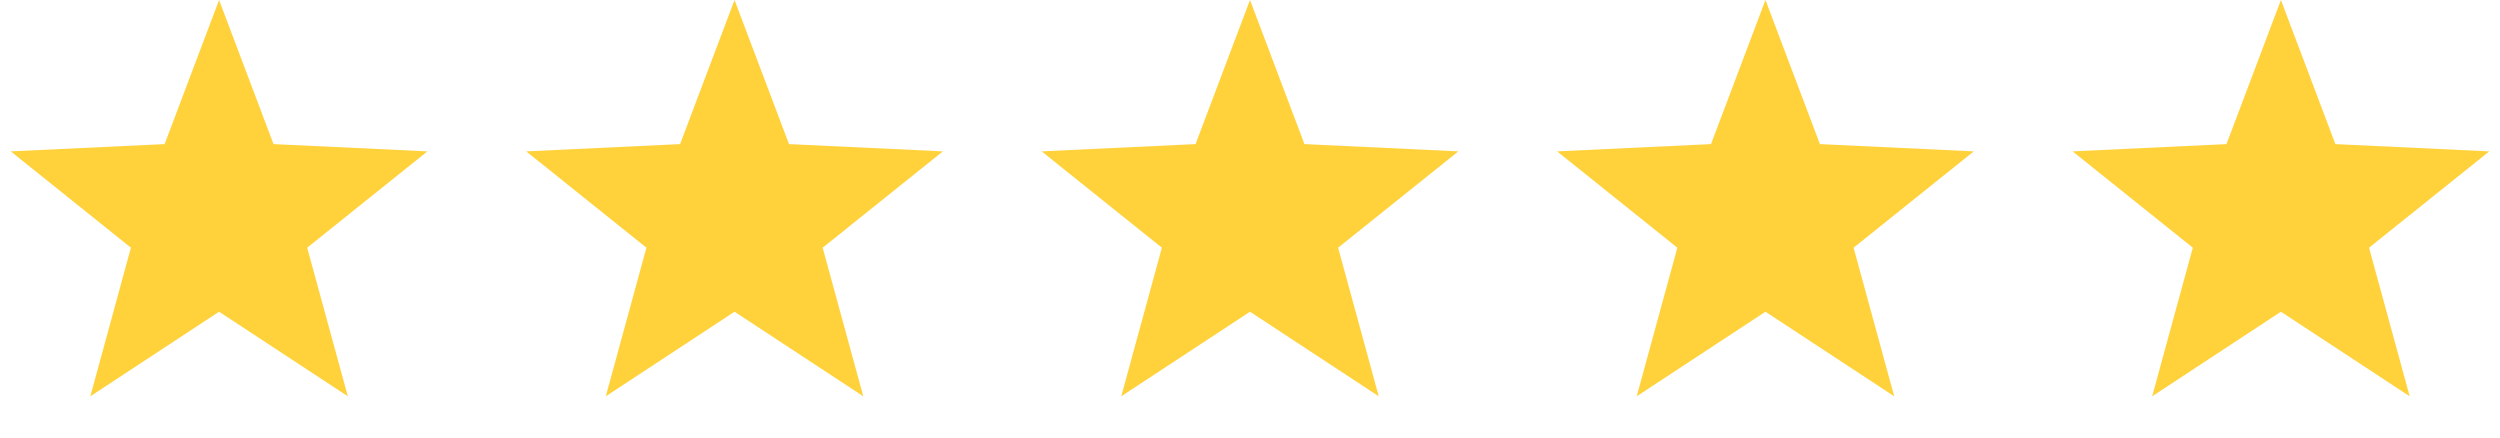
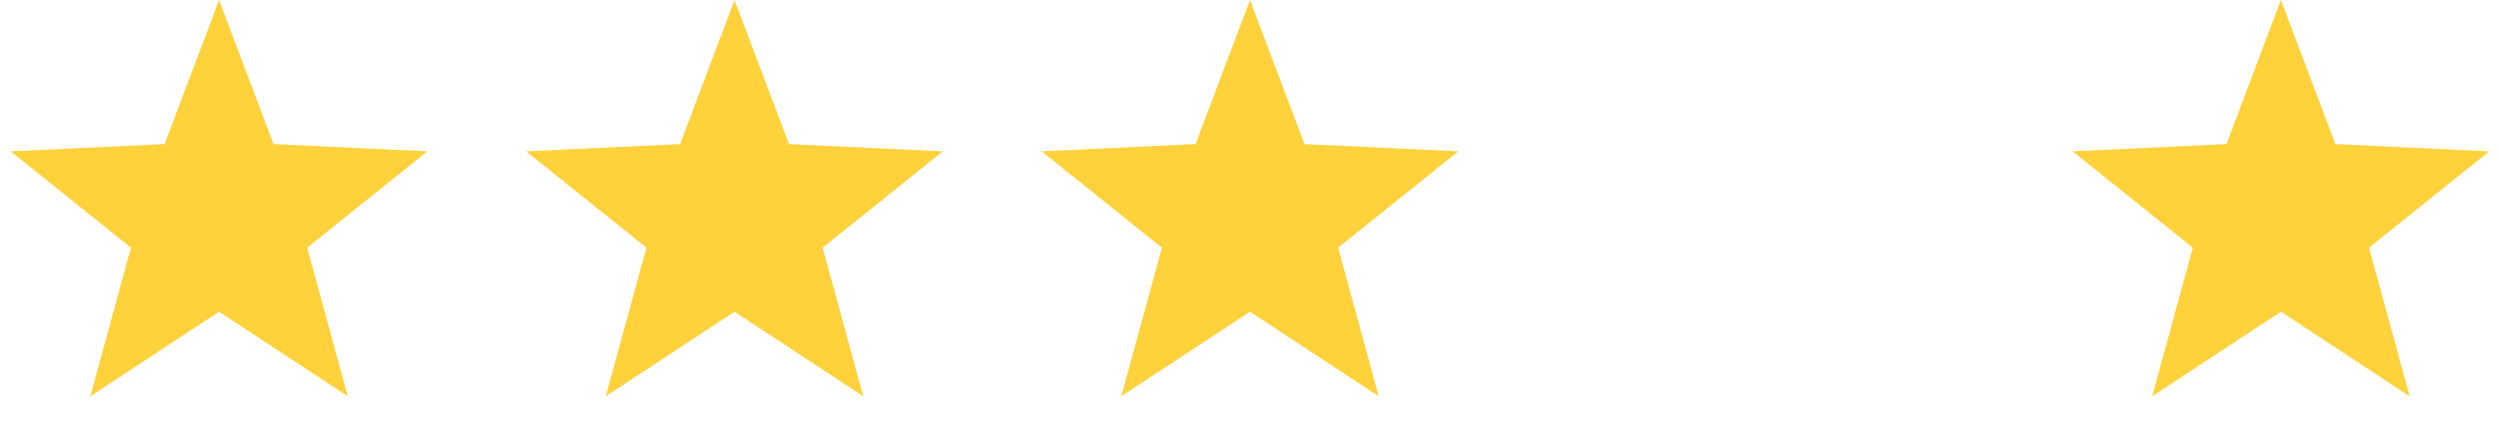
<svg xmlns="http://www.w3.org/2000/svg" width="97" height="17" viewBox="0 0 97 17" fill="none">
  <path d="M8.5 0L10.613 5.591L16.584 5.873L11.919 9.611L13.496 15.377L8.5 12.095L3.504 15.377L5.08 9.611L0.416 5.873L6.387 5.591L8.5 0Z" fill="#FFD23C" />
  <path d="M28.5 0L30.613 5.591L36.584 5.873L31.919 9.611L33.496 15.377L28.5 12.095L23.504 15.377L25.081 9.611L20.416 5.873L26.387 5.591L28.5 0Z" fill="#FFD23C" />
  <path d="M48.5 0L50.613 5.591L56.584 5.873L51.919 9.611L53.496 15.377L48.5 12.095L43.504 15.377L45.081 9.611L40.416 5.873L46.387 5.591L48.5 0Z" fill="#FFD23C" />
-   <path d="M68.5 0L70.613 5.591L76.584 5.873L71.919 9.611L73.496 15.377L68.5 12.095L63.504 15.377L65.081 9.611L60.416 5.873L66.387 5.591L68.5 0Z" fill="#FFD23C" />
  <path d="M88.5 0L90.613 5.591L96.584 5.873L91.919 9.611L93.496 15.377L88.5 12.095L83.504 15.377L85.081 9.611L80.416 5.873L86.387 5.591L88.5 0Z" fill="#FFD23C" />
</svg>